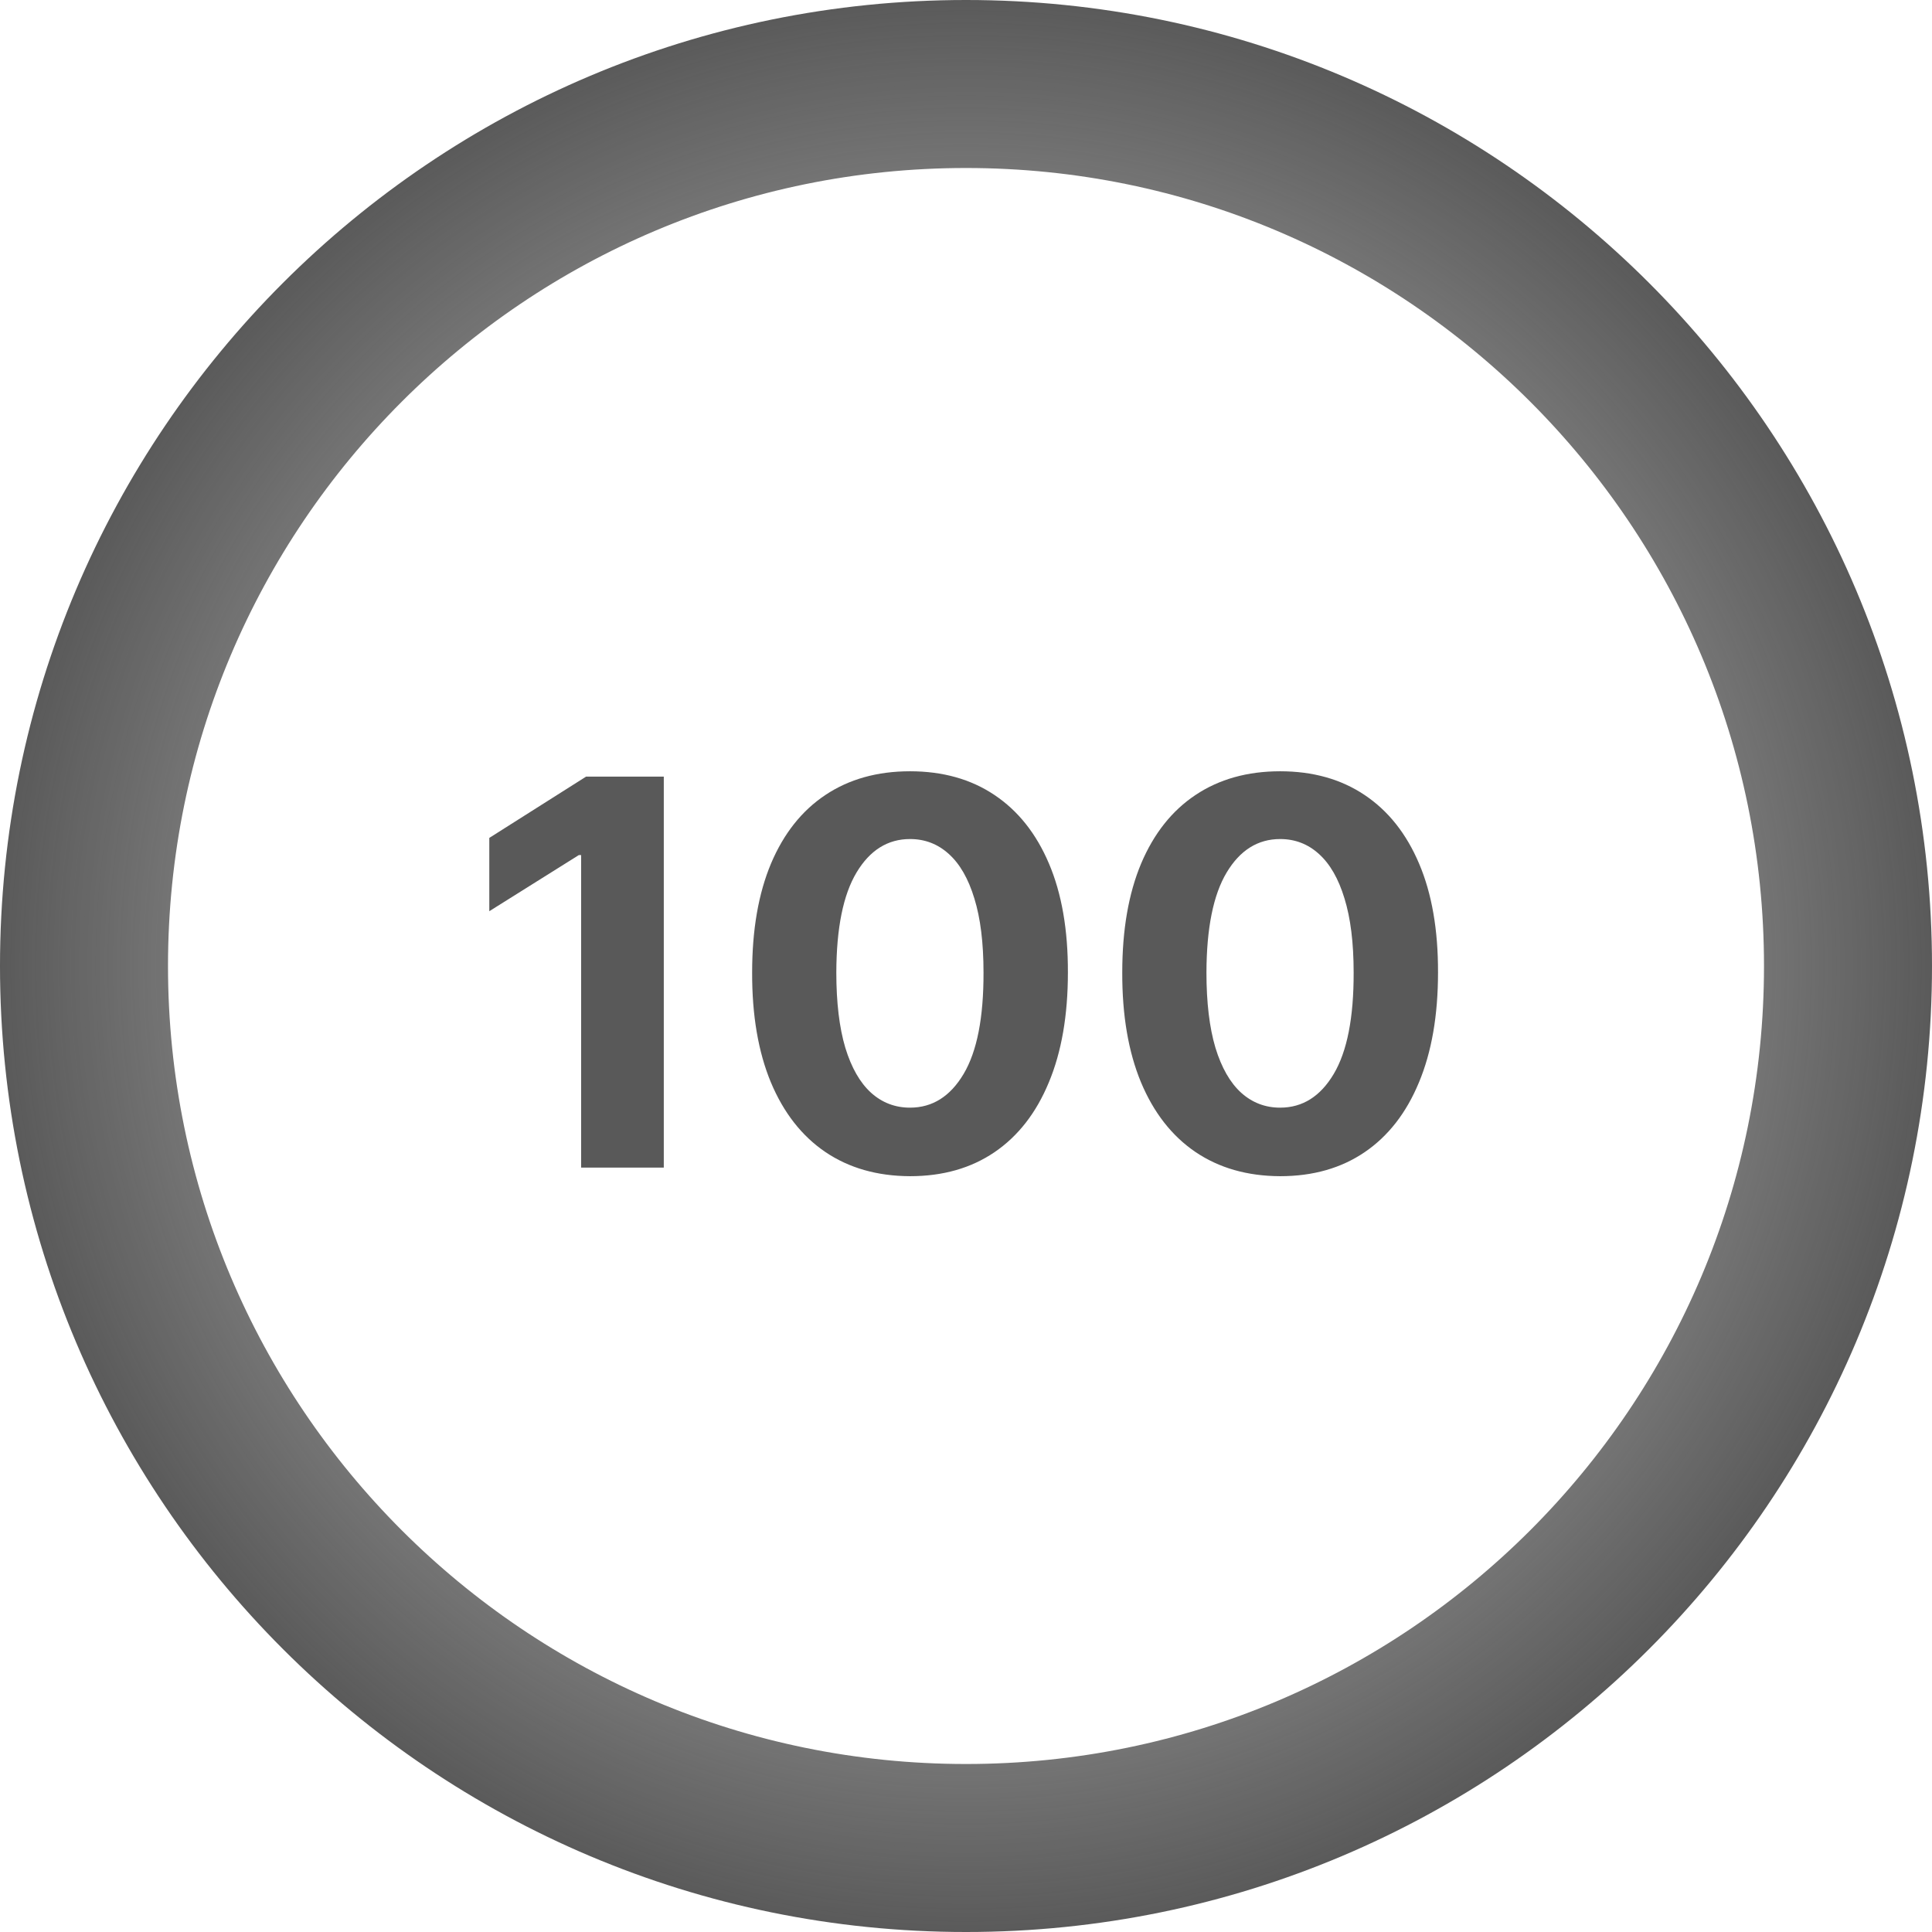
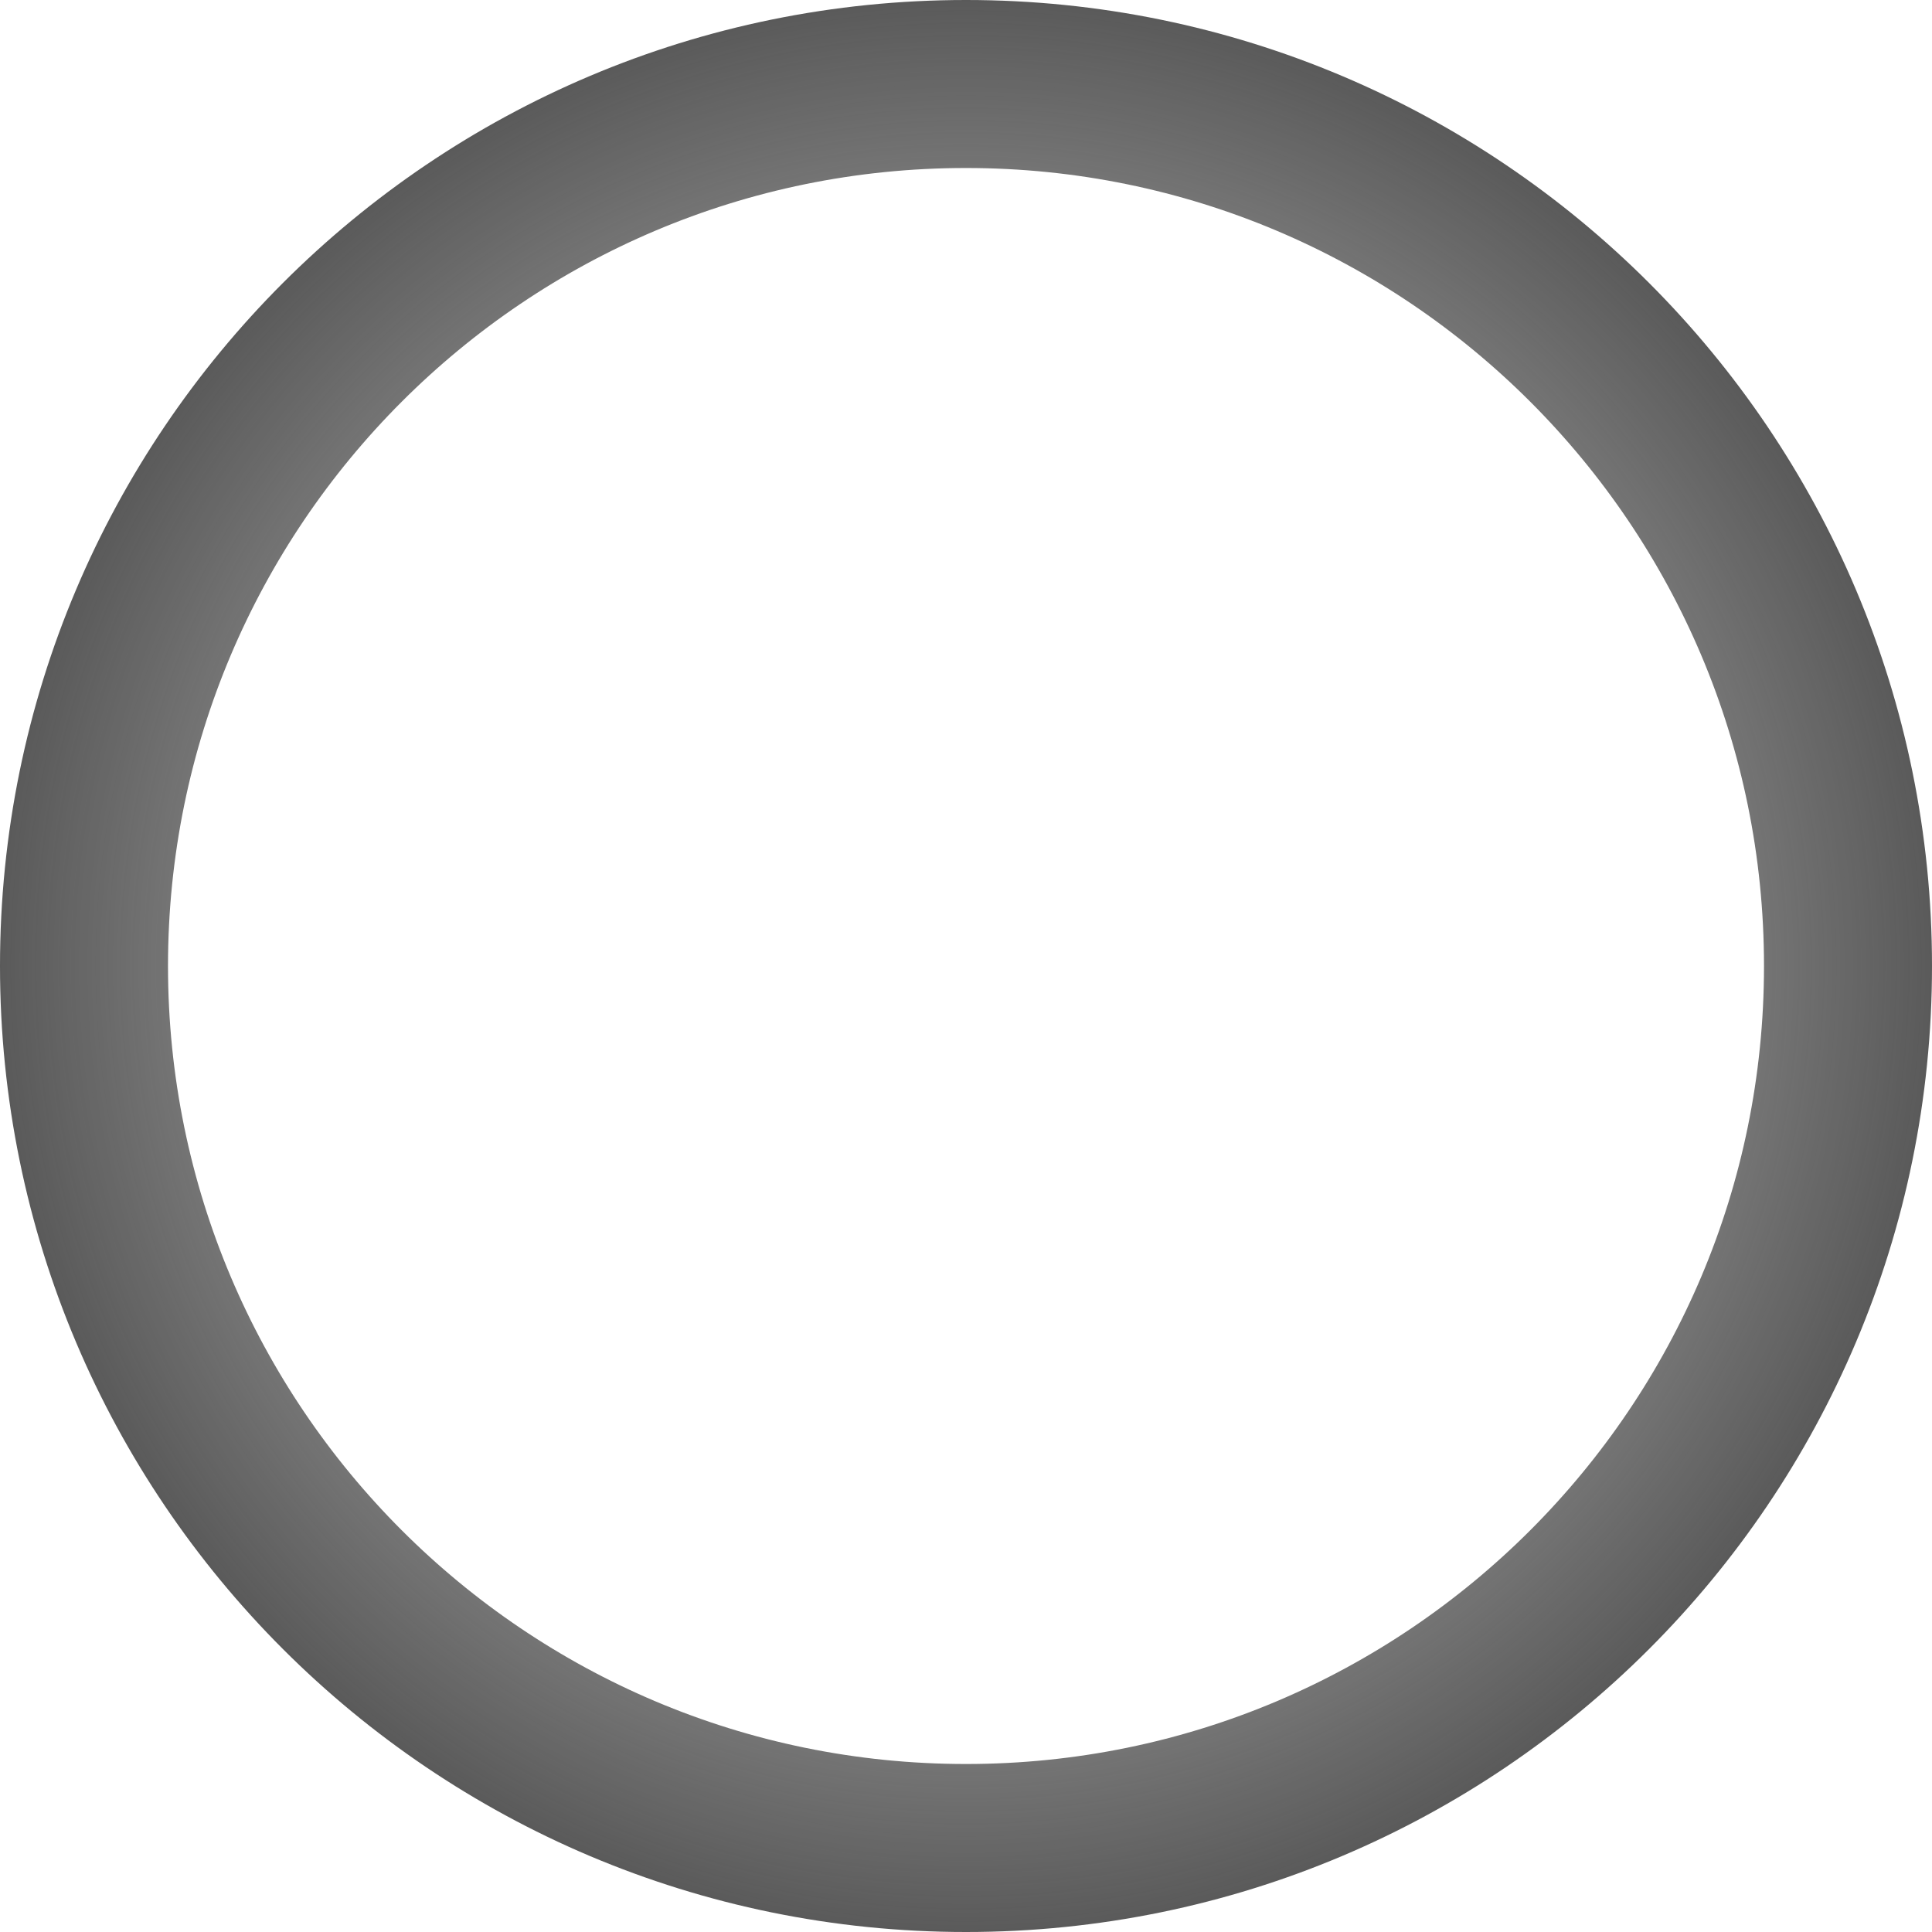
<svg xmlns="http://www.w3.org/2000/svg" width="230" height="230" viewBox="0 0 230 230" fill="none">
-   <path d="M79.023 92.454V139H69.182V101.795H68.909L58.25 108.477V99.75L69.773 92.454H79.023ZM108.335 140.023C104.426 140.008 101.063 139.045 98.244 137.136C95.441 135.227 93.282 132.462 91.767 128.841C90.267 125.22 89.525 120.864 89.54 115.773C89.54 110.697 90.29 106.371 91.79 102.795C93.305 99.22 95.464 96.5 98.267 94.636C101.085 92.758 104.441 91.818 108.335 91.818C112.229 91.818 115.578 92.758 118.381 94.636C121.199 96.515 123.366 99.242 124.881 102.818C126.396 106.379 127.146 110.697 127.131 115.773C127.131 120.879 126.373 125.242 124.858 128.864C123.358 132.485 121.206 135.25 118.403 137.159C115.6 139.068 112.244 140.023 108.335 140.023ZM108.335 131.864C111.002 131.864 113.131 130.523 114.722 127.841C116.313 125.159 117.1 121.136 117.085 115.773C117.085 112.242 116.722 109.303 115.994 106.955C115.282 104.606 114.267 102.841 112.949 101.659C111.646 100.477 110.108 99.886 108.335 99.886C105.684 99.886 103.563 101.212 101.972 103.864C100.381 106.515 99.578 110.485 99.562 115.773C99.562 119.348 99.919 122.333 100.631 124.727C101.358 127.106 102.381 128.894 103.699 130.091C105.017 131.273 106.562 131.864 108.335 131.864ZM152.398 140.023C148.489 140.008 145.125 139.045 142.307 137.136C139.504 135.227 137.345 132.462 135.83 128.841C134.33 125.22 133.587 120.864 133.602 115.773C133.602 110.697 134.352 106.371 135.852 102.795C137.367 99.22 139.527 96.5 142.33 94.636C145.148 92.758 148.504 91.818 152.398 91.818C156.292 91.818 159.64 92.758 162.443 94.636C165.261 96.515 167.428 99.242 168.943 102.818C170.458 106.379 171.208 110.697 171.193 115.773C171.193 120.879 170.436 125.242 168.92 128.864C167.42 132.485 165.269 135.25 162.466 137.159C159.663 139.068 156.307 140.023 152.398 140.023ZM152.398 131.864C155.064 131.864 157.193 130.523 158.784 127.841C160.375 125.159 161.163 121.136 161.148 115.773C161.148 112.242 160.784 109.303 160.057 106.955C159.345 104.606 158.33 102.841 157.011 101.659C155.708 100.477 154.17 99.886 152.398 99.886C149.746 99.886 147.625 101.212 146.034 103.864C144.443 106.515 143.64 110.485 143.625 115.773C143.625 119.348 143.981 122.333 144.693 124.727C145.42 127.106 146.443 128.894 147.761 130.091C149.08 131.273 150.625 131.864 152.398 131.864Z" fill="#595959" />
  <path d="M220 115C220 172.99 172.99 220 115 220C57.01 220 10 172.99 10 115C10 57.01 57.01 10 115 10C172.99 10 220 57.01 220 115Z" stroke="url(#paint0_angular_87_1945)" stroke-width="20" />
  <defs>
    <radialGradient id="paint0_angular_87_1945" cx="0" cy="0" r="1" gradientUnits="userSpaceOnUse" gradientTransform="translate(115 115) rotate(90) scale(115)">
      <stop stop-color="#595959" stop-opacity="0.1" />
      <stop offset="0.5" stop-color="#595959" stop-opacity="0.55" />
      <stop offset="1" stop-color="#595959" />
    </radialGradient>
  </defs>
</svg>